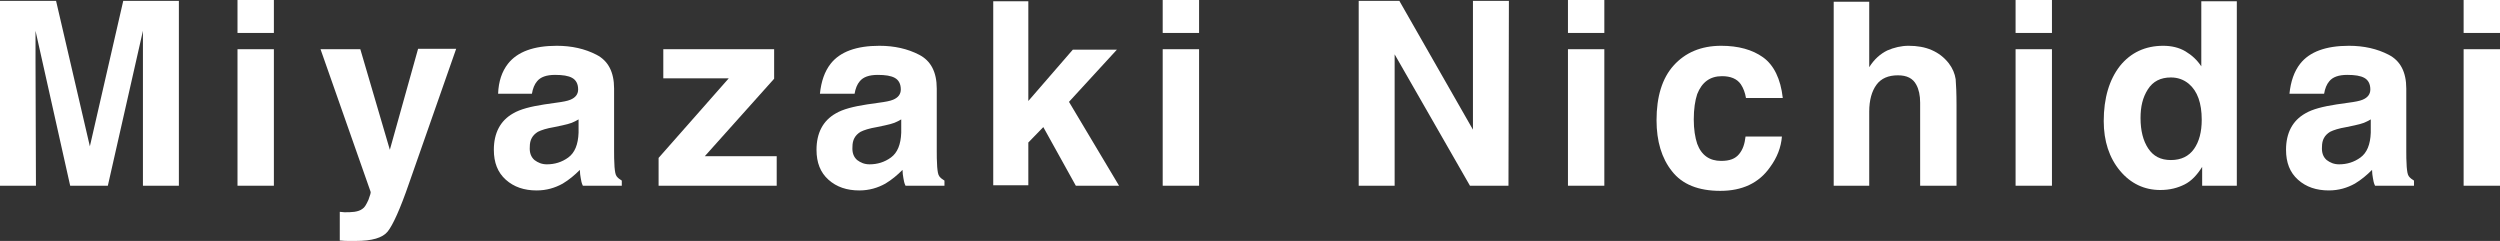
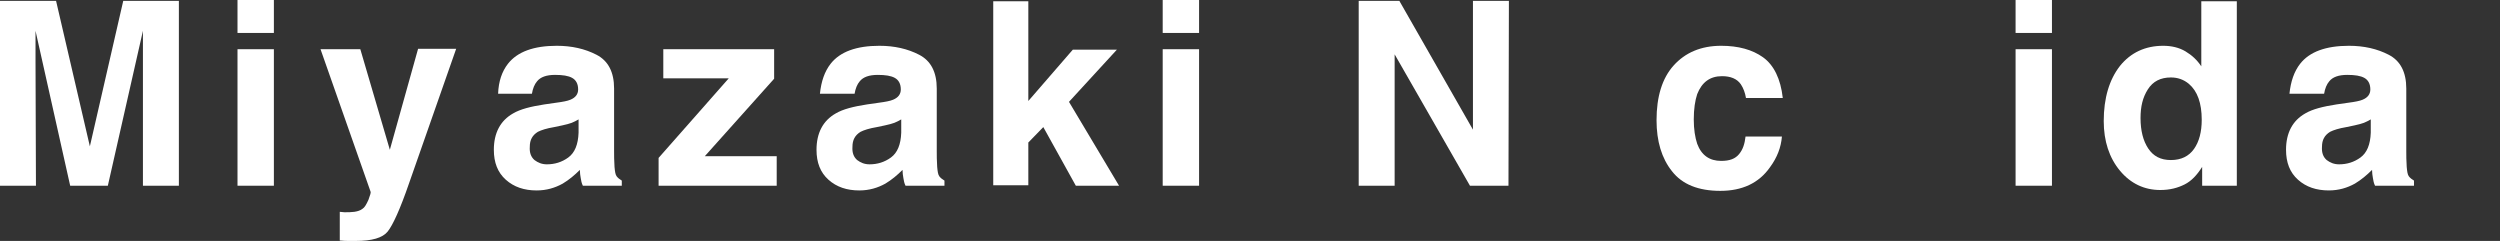
<svg xmlns="http://www.w3.org/2000/svg" version="1.1" id="レイヤー_1" x="0px" y="0px" viewBox="0 0 584.2 56.3" style="enable-background:new 0 0 584.2 56.3;" xml:space="preserve">
  <rect x="0" y="0" width="584.2" height="56.3" fill="#333333" stroke="none" />
  <style type="text/css">
	.st0{fill:#FFFFFF;}
</style>
  <g>
    <path class="st0" d="M8.4,43.4H0V0.2h13.1l7.9,34l7.8-34h13v43.2h-8.4V14.2c0-0.8,0-2,0-3.5s0-2.7,0-3.5l-8.2,36.2h-8.8L8.3,7.2   c0,0.8,0,2,0,3.5s0,2.7,0,3.5L8.4,43.4L8.4,43.4z" />
    <path class="st0" d="M64,0v7.7h-8.5V0H64z M64,11.5v31.9h-8.5V11.5H64z" />
    <path class="st0" d="M91.1,35l6.6-23.6h8.9l-11,31.4c-2.1,6.1-3.8,9.8-5,11.3c-1.2,1.5-3.7,2.2-7.4,2.2c-0.7,0-1.3,0-1.8,0   c-0.4,0-1.1,0-2-0.1v-6.7l1.1,0.1c0.8,0,1.6,0,2.3-0.1c0.7-0.1,1.4-0.3,1.9-0.7c0.5-0.3,0.9-1,1.4-2.1c0.4-1.1,0.6-1.7,0.5-1.9   L74.9,11.5h9.3L91.1,35z" />
    <path class="st0" d="M118.7,14.9c2.2-2.8,6-4.2,11.4-4.2c3.5,0,6.6,0.7,9.3,2.1c2.7,1.4,4.1,4,4.1,7.9v14.6c0,1,0,2.2,0.1,3.7   c0.1,1.1,0.2,1.8,0.5,2.2c0.3,0.4,0.7,0.7,1.2,1v1.2h-9.1c-0.3-0.6-0.4-1.2-0.5-1.8c-0.1-0.6-0.2-1.2-0.2-1.9   c-1.2,1.2-2.5,2.3-4,3.2c-1.8,1-3.8,1.6-6.1,1.6c-2.9,0-5.3-0.8-7.2-2.5s-2.8-4-2.8-7c0-3.9,1.5-6.8,4.5-8.5c1.7-1,4.1-1.6,7.3-2.1   L130,24c1.5-0.2,2.6-0.4,3.3-0.7c1.2-0.5,1.8-1.3,1.8-2.4c0-1.3-0.5-2.2-1.4-2.7s-2.2-0.7-4-0.7c-2,0-3.4,0.5-4.2,1.5   c-0.6,0.7-1,1.7-1.2,2.9h-7.9C116.5,19,117.3,16.7,118.7,14.9z M124.9,37.4c0.8,0.6,1.7,1,2.9,1c1.8,0,3.5-0.5,5-1.6s2.3-3,2.4-5.8   v-3.1c-0.5,0.3-1.1,0.6-1.6,0.8c-0.5,0.2-1.3,0.4-2.2,0.6l-1.9,0.4c-1.8,0.3-3,0.7-3.8,1.1c-1.3,0.8-1.9,1.9-1.9,3.5   C123.7,35.7,124.1,36.7,124.9,37.4z" />
    <path class="st0" d="M181.5,43.4h-27.6v-6.5l16.4-18.6H155v-6.8h25.9v6.9l-16.2,18.1h16.8V43.4z" />
    <path class="st0" d="M194.1,14.9c2.2-2.8,6-4.2,11.4-4.2c3.5,0,6.6,0.7,9.3,2.1c2.7,1.4,4.1,4,4.1,7.9v14.6c0,1,0,2.2,0.1,3.7   c0.1,1.1,0.2,1.8,0.5,2.2c0.3,0.4,0.7,0.7,1.2,1v1.2h-9.1c-0.3-0.6-0.4-1.2-0.5-1.8c-0.1-0.6-0.2-1.2-0.2-1.9   c-1.2,1.2-2.5,2.3-4,3.2c-1.8,1-3.8,1.6-6.1,1.6c-2.9,0-5.3-0.8-7.2-2.5s-2.8-4-2.8-7c0-3.9,1.5-6.8,4.5-8.5c1.7-1,4.1-1.6,7.3-2.1   l2.8-0.4c1.5-0.2,2.6-0.4,3.3-0.7c1.2-0.5,1.8-1.3,1.8-2.4c0-1.3-0.5-2.2-1.4-2.7c-0.9-0.5-2.2-0.7-4-0.7c-2,0-3.4,0.5-4.2,1.5   c-0.6,0.7-1,1.7-1.2,2.9h-8.1C191.9,19,192.7,16.7,194.1,14.9z M200.3,37.4c0.8,0.6,1.7,1,2.9,1c1.8,0,3.5-0.5,5-1.6s2.3-3,2.4-5.8   v-3.1c-0.5,0.3-1.1,0.6-1.6,0.8c-0.5,0.2-1.3,0.4-2.2,0.6l-1.9,0.4c-1.8,0.3-3,0.7-3.8,1.1c-1.3,0.8-1.9,1.9-1.9,3.5   C199.1,35.7,199.5,36.7,200.3,37.4z" />
    <path class="st0" d="M261.5,43.4h-10.1l-7.6-13.7l-3.5,3.6v10h-8.2v-43h8.2v23.3l10.4-12H261l-11.2,12.2L261.5,43.4z" />
    <path class="st0" d="M280.2,0v7.7h-8.5V0H280.2z M280.2,11.5v31.9h-8.5V11.5H280.2z" />
    <path class="st0" d="M352.5,43.4h-9l-17.6-30.7v30.7h-8.4V0.2h9.5l17.2,30.1V0.2h8.4L352.5,43.4L352.5,43.4z" />
-     <path class="st0" d="M374.9,0v7.7h-8.5V0H374.9z M374.9,11.5v31.9h-8.5V11.5H374.9z" />
    <path class="st0" d="M416.6,22.9H408c-0.2-1.2-0.6-2.3-1.2-3.2c-0.9-1.3-2.4-1.9-4.4-1.9c-2.8,0-4.7,1.4-5.8,4.2   c-0.5,1.5-0.8,3.5-0.8,5.9c0,2.3,0.3,4.2,0.8,5.7c1,2.7,2.9,4,5.6,4c2,0,3.3-0.5,4.2-1.6s1.3-2.4,1.5-4.1h8.5   c-0.2,2.5-1.1,4.9-2.8,7.2c-2.6,3.7-6.5,5.5-11.6,5.5s-8.9-1.5-11.3-4.6c-2.4-3-3.6-7-3.6-11.9c0-5.5,1.3-9.8,4-12.8   s6.4-4.6,11.1-4.6c4,0,7.3,0.9,9.8,2.7S416.1,18.4,416.6,22.9z" />
-     <path class="st0" d="M457.2,24.6v18.8h-8.5V24c0-1.7-0.3-3.1-0.9-4.2c-0.8-1.5-2.2-2.2-4.3-2.2c-2.2,0-3.9,0.7-5,2.2   s-1.7,3.6-1.7,6.3v17.3h-8.3v-43h8.3v15.3c1.2-1.9,2.6-3.1,4.2-3.9c1.6-0.7,3.3-1.1,5-1.1c2,0,3.8,0.3,5.4,1s2.9,1.7,4,3.1   c0.9,1.2,1.4,2.4,1.6,3.7C457.1,19.7,457.2,21.8,457.2,24.6z" />
    <path class="st0" d="M479.5,0v7.7H471V0H479.5z M479.5,11.5v31.9H471V11.5H479.5z" />
    <path class="st0" d="M522.7,0.3v43.1h-8.1V39c-1.2,1.9-2.5,3.3-4.1,4.1c-1.6,0.8-3.4,1.3-5.7,1.3c-3.7,0-6.9-1.5-9.4-4.5   s-3.8-6.9-3.8-11.6c0-5.4,1.3-9.7,3.8-12.9c2.5-3.1,5.9-4.7,10.1-4.7c1.9,0,3.7,0.4,5.2,1.3s2.7,2,3.7,3.5V0.3L522.7,0.3L522.7,0.3   z M500.2,27.6c0,2.9,0.6,5.3,1.8,7.1c1.2,1.8,2.9,2.7,5.3,2.7s4.2-0.9,5.4-2.6c1.2-1.7,1.8-4,1.8-6.8c0-3.9-1-6.7-3-8.4   c-1.2-1-2.6-1.5-4.2-1.5c-2.4,0-4.2,0.9-5.4,2.8S500.2,24.9,500.2,27.6z" />
    <path class="st0" d="M537.5,14.9c2.2-2.8,6-4.2,11.4-4.2c3.5,0,6.6,0.7,9.3,2.1c2.7,1.4,4.1,4,4.1,7.9v14.6c0,1,0,2.2,0.1,3.7   c0.1,1.1,0.2,1.8,0.5,2.2c0.3,0.4,0.7,0.7,1.2,1v1.2H555c-0.3-0.6-0.4-1.2-0.5-1.8s-0.2-1.2-0.2-1.9c-1.2,1.2-2.5,2.3-4,3.2   c-1.8,1-3.8,1.6-6.1,1.6c-2.9,0-5.3-0.8-7.2-2.5s-2.8-4-2.8-7c0-3.9,1.5-6.8,4.5-8.5c1.7-1,4.1-1.6,7.3-2.1l2.8-0.4   c1.5-0.2,2.6-0.4,3.3-0.7c1.2-0.5,1.8-1.3,1.8-2.4c0-1.3-0.5-2.2-1.4-2.7s-2.2-0.7-4-0.7c-2,0-3.4,0.5-4.2,1.5   c-0.6,0.7-1,1.7-1.2,2.9H535C535.3,19,536.1,16.7,537.5,14.9z M543.7,37.4c0.8,0.6,1.7,1,2.9,1c1.8,0,3.5-0.5,5-1.6s2.3-3,2.4-5.8   v-3.1c-0.5,0.3-1.1,0.6-1.6,0.8s-1.3,0.4-2.2,0.6l-1.9,0.4c-1.8,0.3-3,0.7-3.8,1.1c-1.3,0.8-1.9,1.9-1.9,3.5   C542.5,35.7,542.9,36.7,543.7,37.4z" />
-     <path class="st0" d="M584.2,0v7.7h-8.5V0H584.2z M584.2,11.5v31.9h-8.5V11.5H584.2z" />
  </g>
</svg>